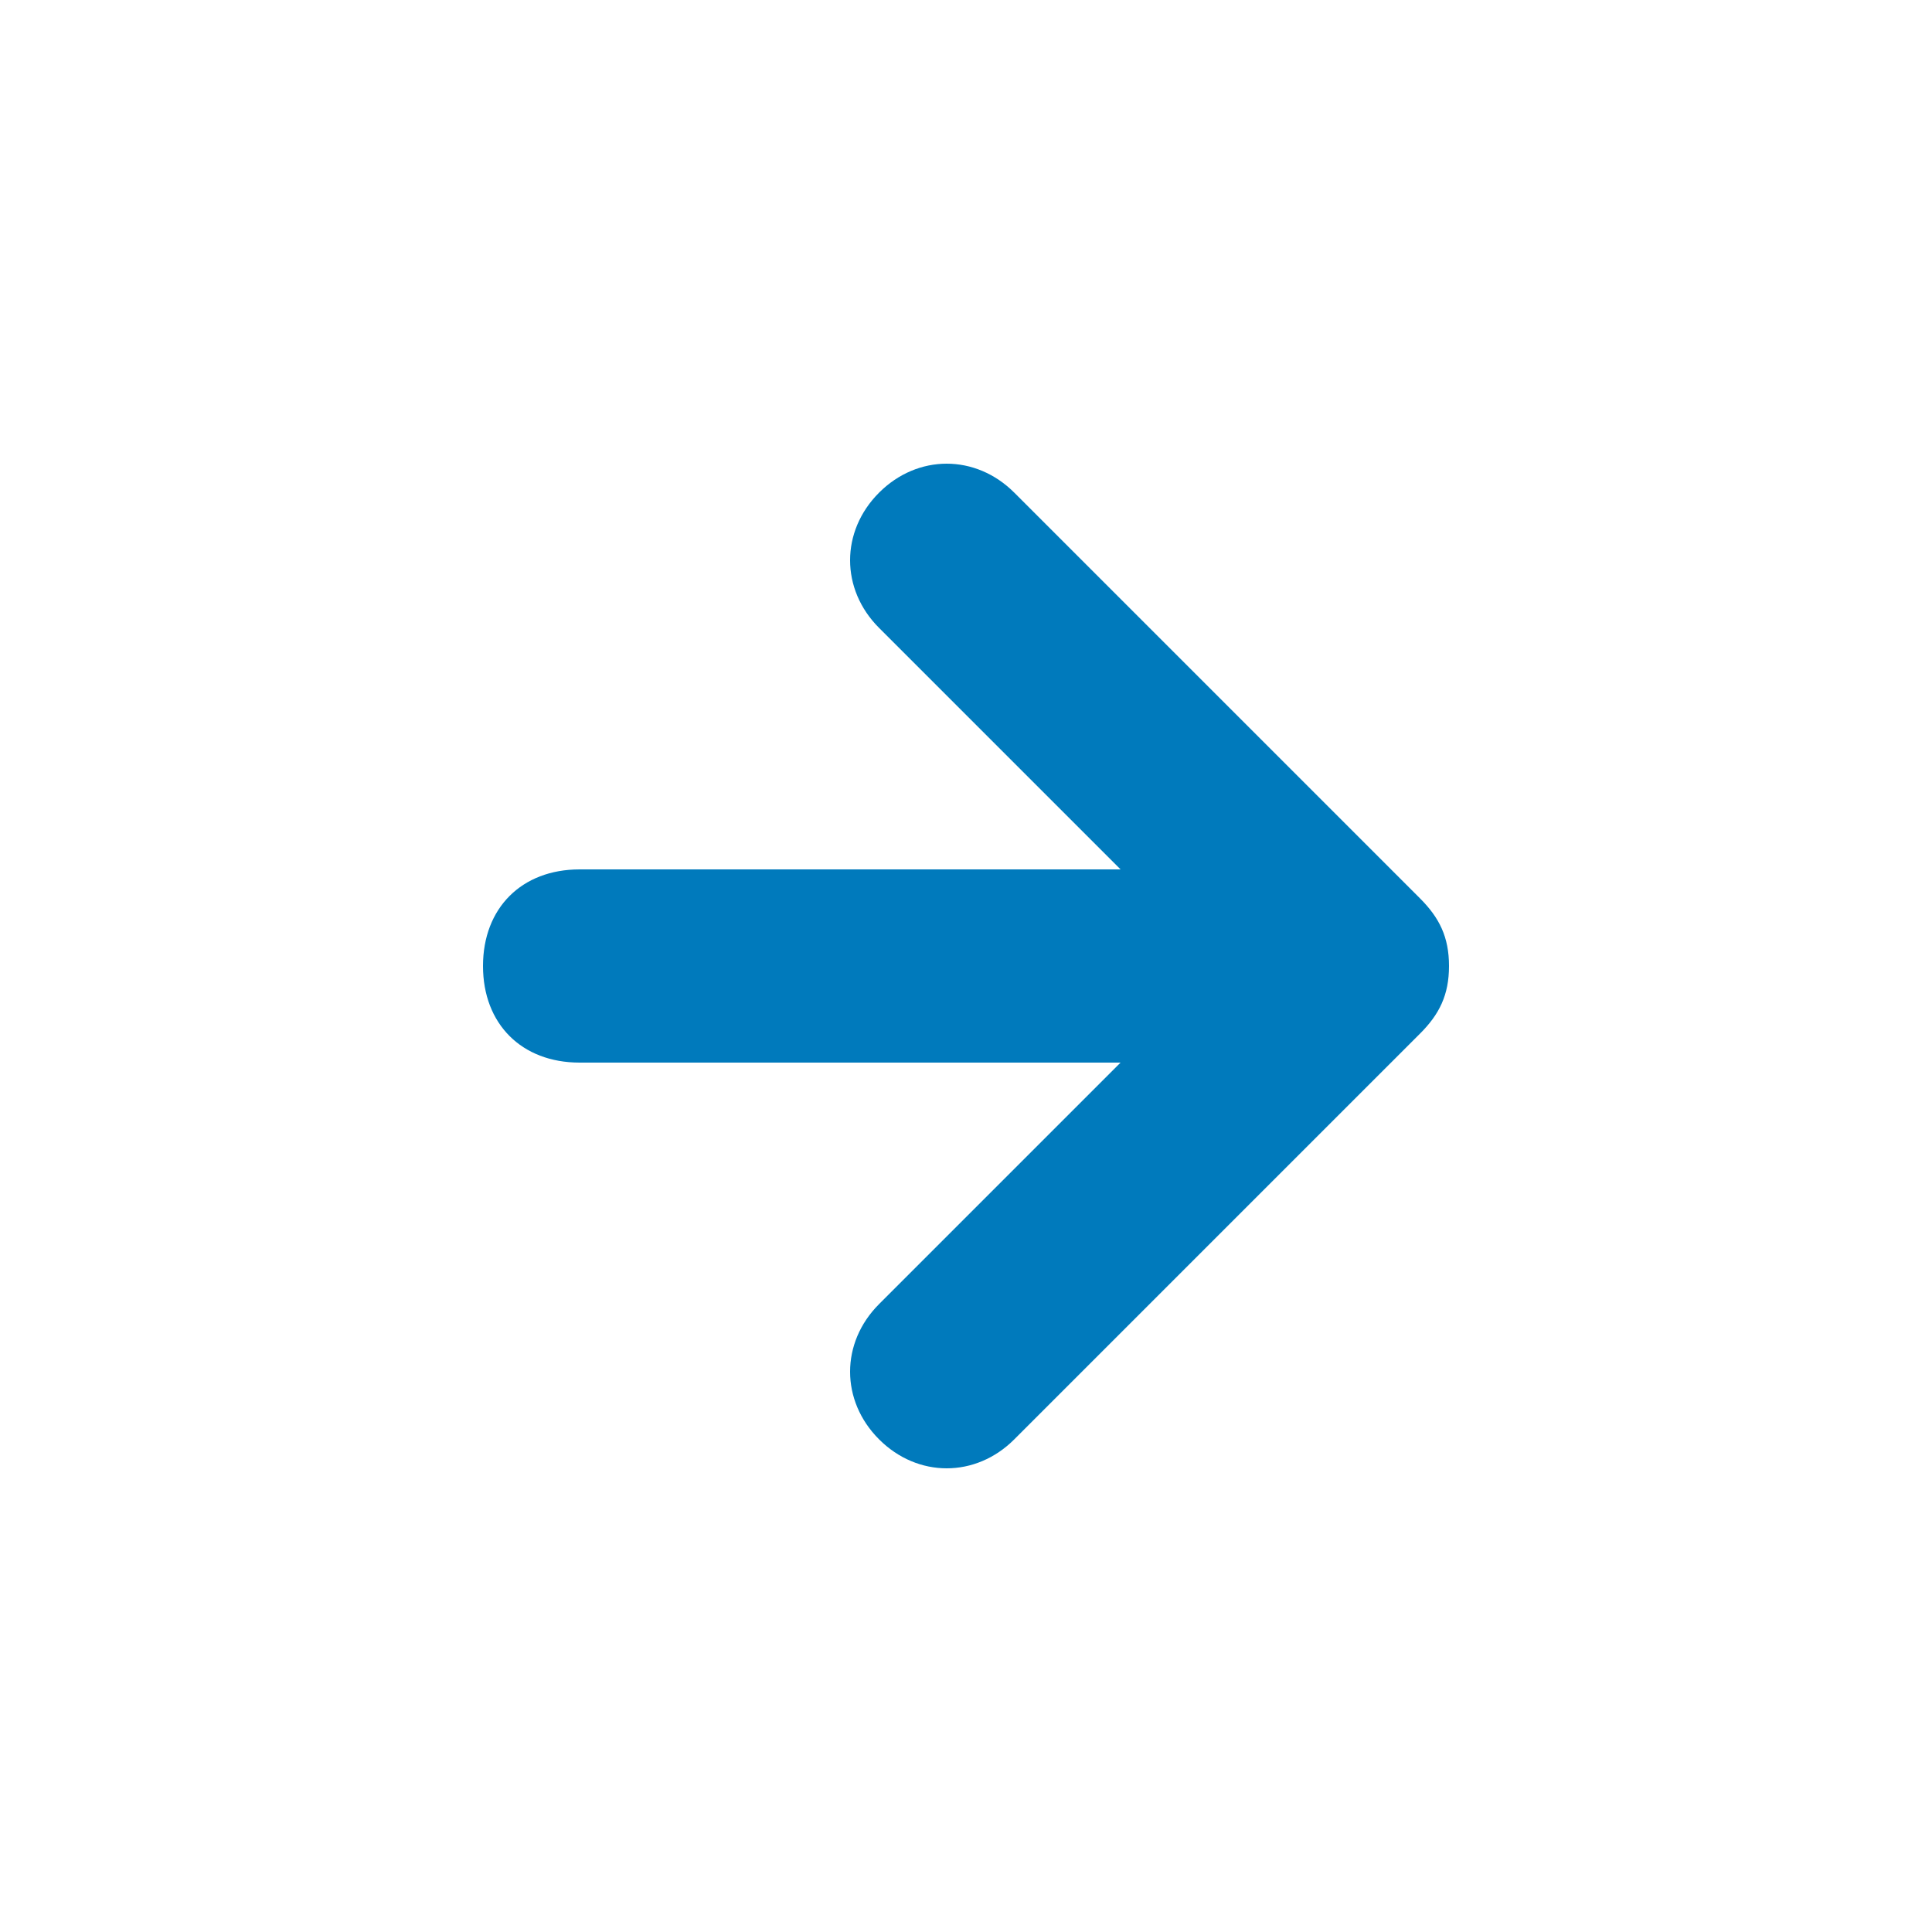
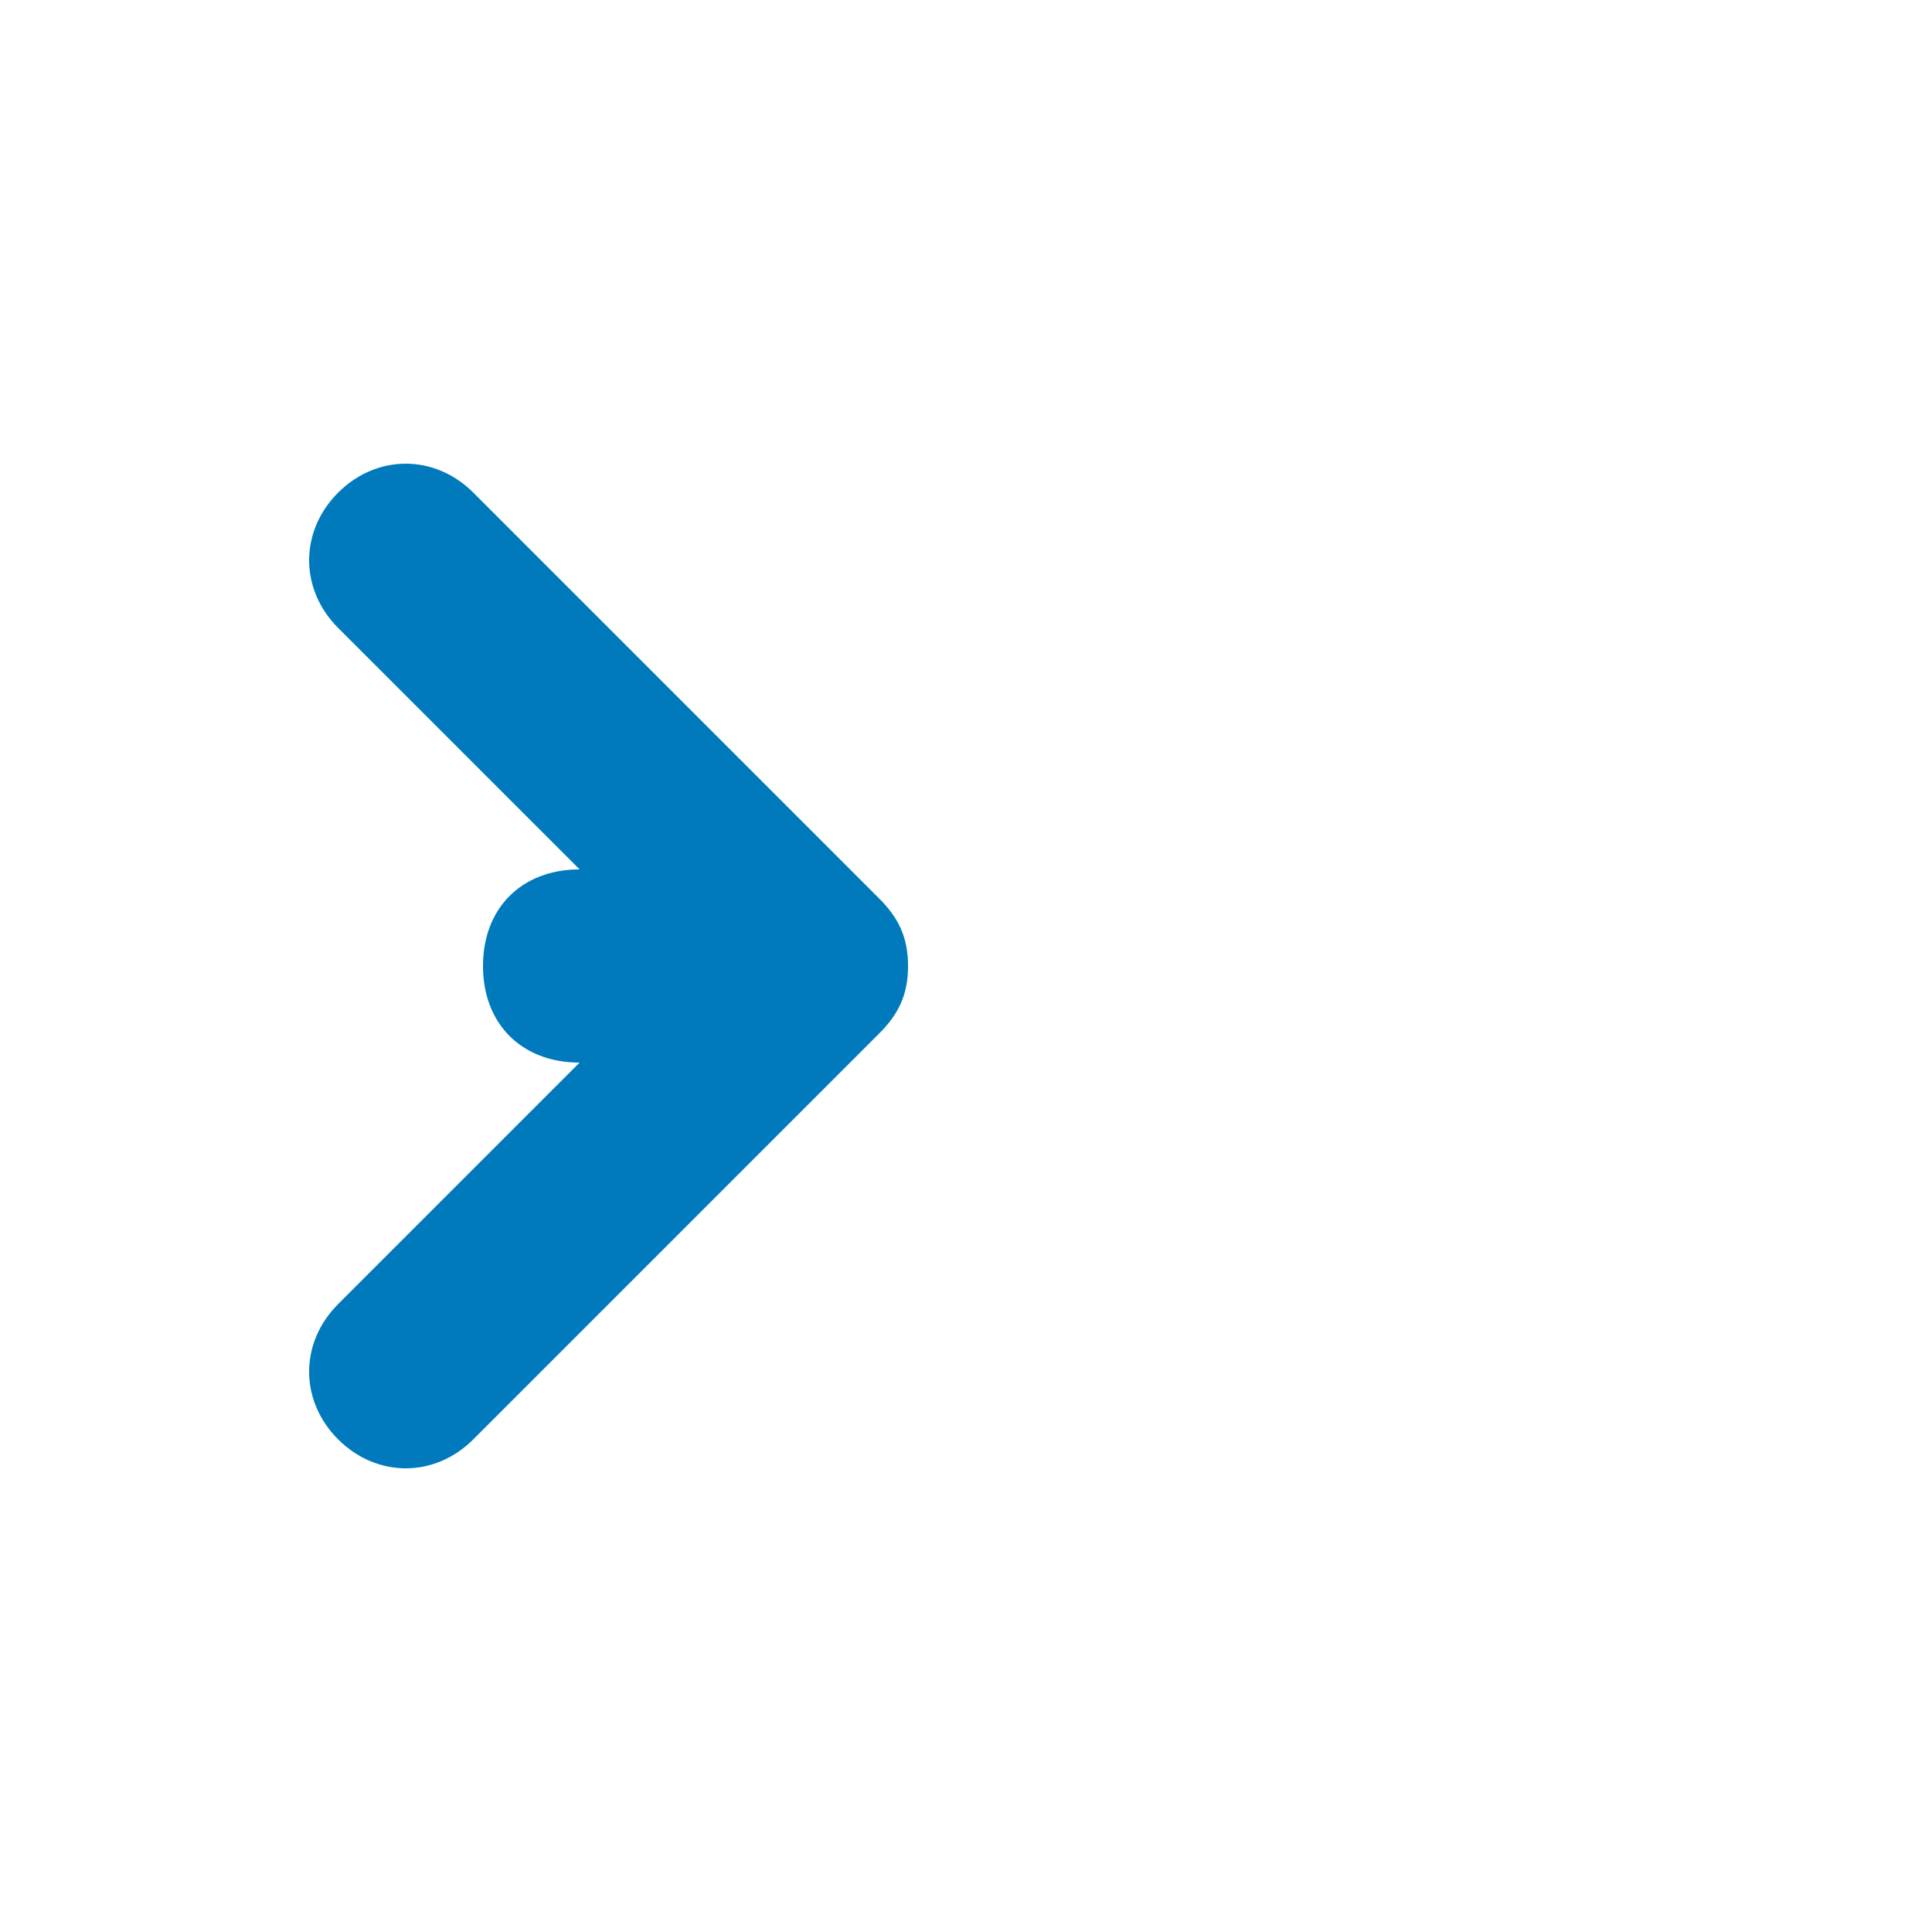
<svg xmlns="http://www.w3.org/2000/svg" id="Layer_1" version="1.1" viewBox="0 0 20 20">
  <defs>
    <style>
      .st0 {
        fill: #007abc;
      }
    </style>
  </defs>
  <g id="Page-1">
    <g id="Artboard">
      <g id="arrow-circle-down">
-         <path id="Shape" class="st0" d="M11.6,11h-5.6c-.6,0-1-.4-1-1s.4-1,1-1h5.6l-2.5-2.5c-.4-.4-.4-1,0-1.4s1-.4,1.4,0l4.2,4.2c.2.2.3.4.3.7s-.1.5-.3.7l-4.2,4.2c-.4.4-1,.4-1.4,0s-.4-1,0-1.4c0,0,2.5-2.5,2.5-2.5Z" />
+         <path id="Shape" class="st0" d="M11.6,11h-5.6c-.6,0-1-.4-1-1s.4-1,1-1l-2.5-2.5c-.4-.4-.4-1,0-1.4s1-.4,1.4,0l4.2,4.2c.2.2.3.4.3.7s-.1.5-.3.7l-4.2,4.2c-.4.4-1,.4-1.4,0s-.4-1,0-1.4c0,0,2.5-2.5,2.5-2.5Z" />
      </g>
    </g>
  </g>
</svg>